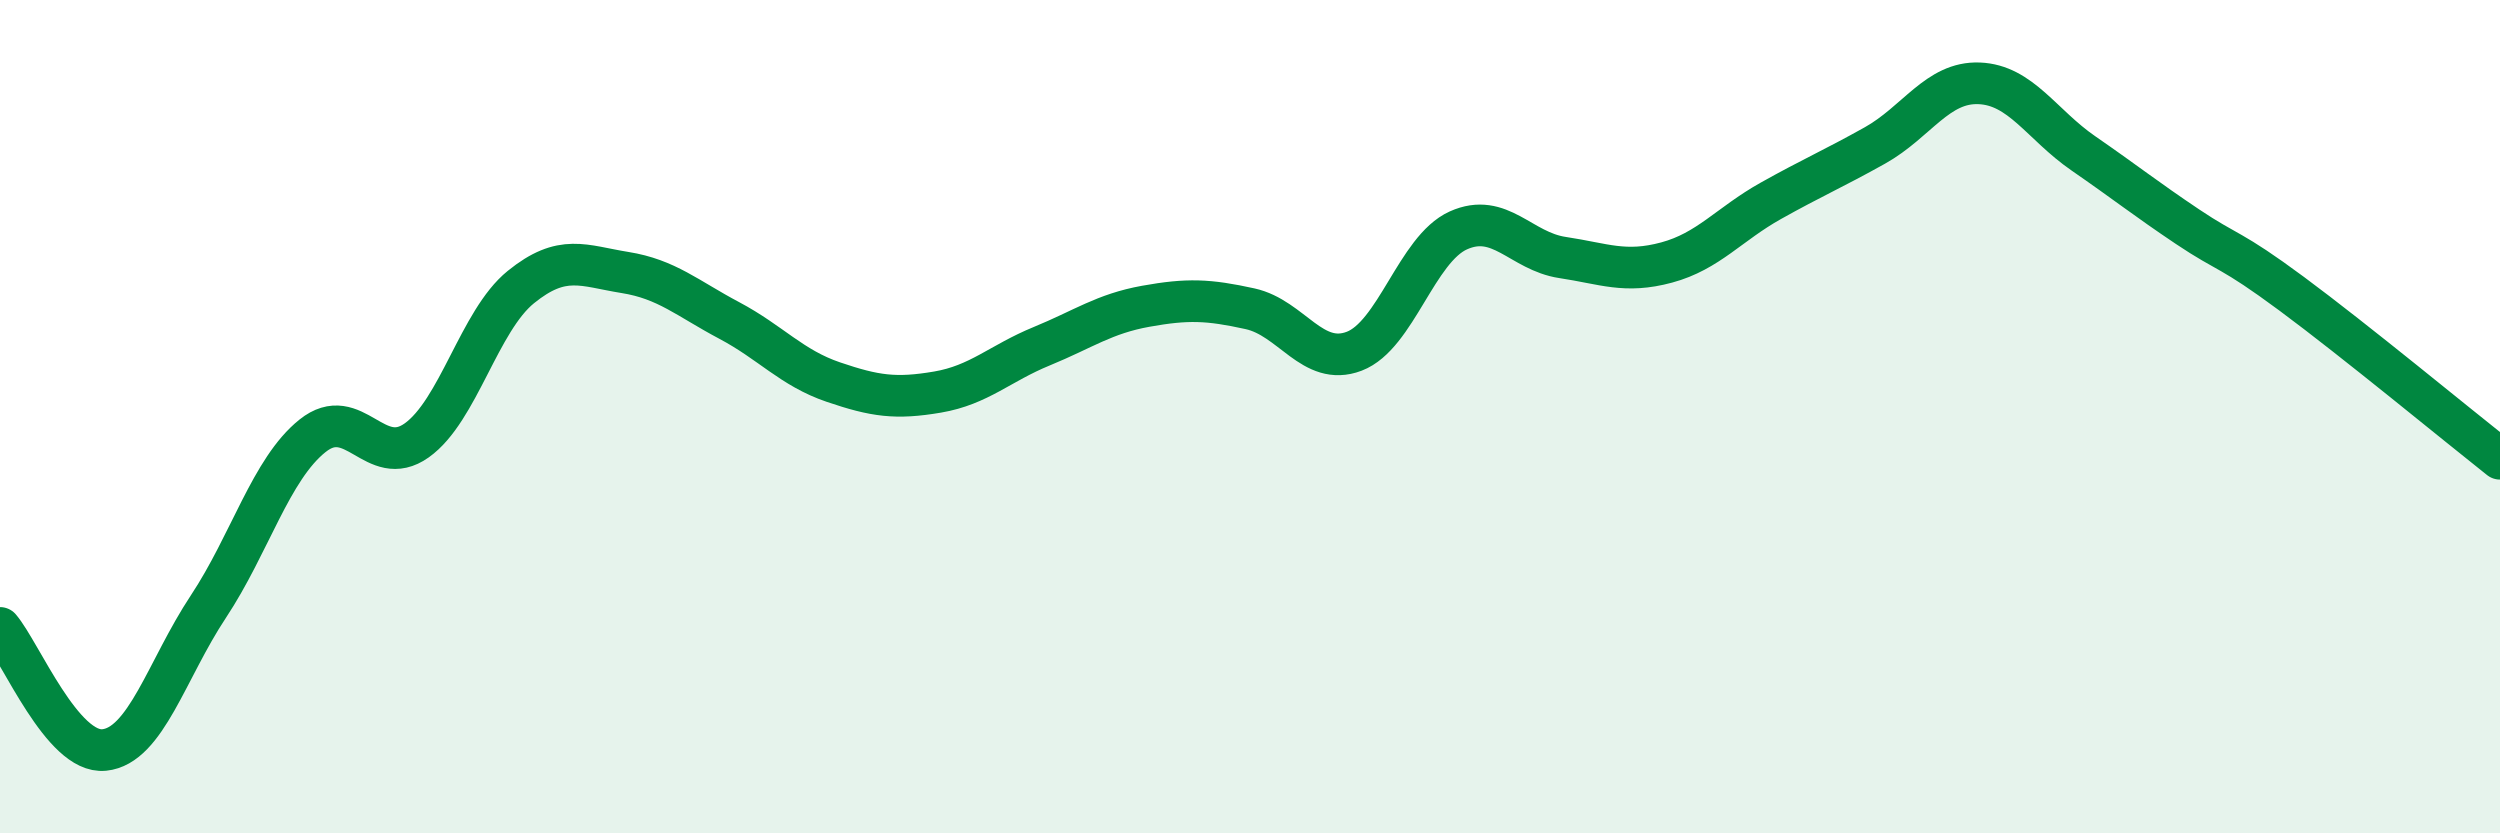
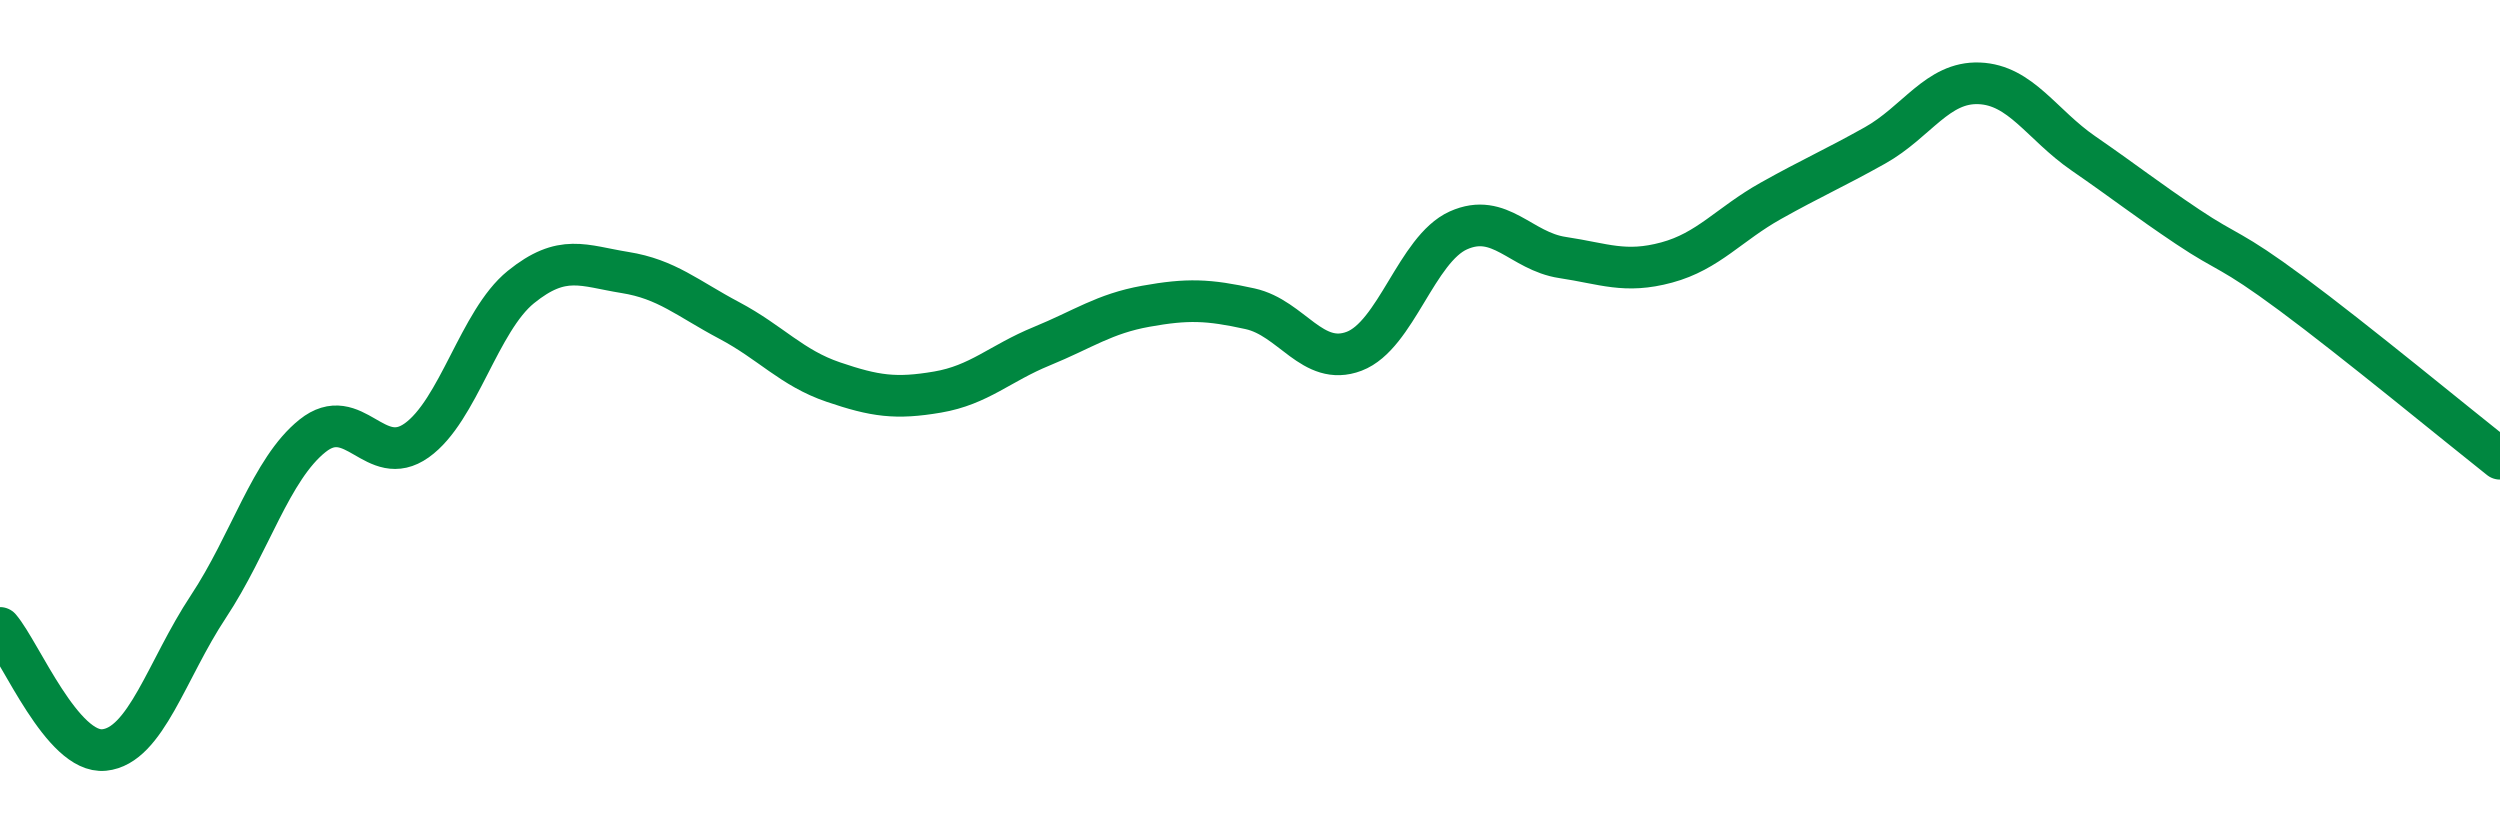
<svg xmlns="http://www.w3.org/2000/svg" width="60" height="20" viewBox="0 0 60 20">
-   <path d="M 0,15.07 C 0.5,15.66 1.5,18.1 2.5,18 C 3.5,17.9 4,16.07 5,14.56 C 6,13.05 6.5,11.26 7.5,10.46 C 8.5,9.66 9,11.28 10,10.57 C 11,9.86 11.5,7.7 12.5,6.89 C 13.5,6.08 14,6.38 15,6.54 C 16,6.7 16.5,7.16 17.5,7.69 C 18.5,8.22 19,8.83 20,9.17 C 21,9.51 21.5,9.58 22.5,9.41 C 23.5,9.24 24,8.72 25,8.31 C 26,7.9 26.5,7.53 27.5,7.35 C 28.5,7.17 29,7.19 30,7.41 C 31,7.63 31.5,8.81 32.5,8.43 C 33.5,8.05 34,5.98 35,5.53 C 36,5.08 36.5,6.03 37.5,6.18 C 38.5,6.33 39,6.57 40,6.3 C 41,6.03 41.5,5.38 42.5,4.82 C 43.5,4.26 44,4.05 45,3.49 C 46,2.93 46.5,1.96 47.5,2 C 48.5,2.04 49,2.99 50,3.68 C 51,4.37 51.5,4.77 52.5,5.44 C 53.5,6.11 53.5,5.94 55,7.05 C 56.5,8.16 59,10.22 60,11.01L60 20L0 20Z" fill="#008740" opacity="0.1" stroke-linecap="round" stroke-linejoin="round" />
  <path d="M 0,15.07 C 0.5,15.66 1.5,18.1 2.5,18 C 3.5,17.9 4,16.07 5,14.56 C 6,13.05 6.5,11.26 7.5,10.46 C 8.5,9.66 9,11.28 10,10.57 C 11,9.86 11.5,7.7 12.5,6.89 C 13.5,6.08 14,6.38 15,6.54 C 16,6.7 16.5,7.16 17.5,7.69 C 18.5,8.22 19,8.83 20,9.17 C 21,9.51 21.5,9.58 22.5,9.41 C 23.5,9.24 24,8.72 25,8.31 C 26,7.9 26.5,7.53 27.5,7.35 C 28.5,7.17 29,7.19 30,7.41 C 31,7.63 31.5,8.81 32.5,8.43 C 33.5,8.05 34,5.98 35,5.53 C 36,5.08 36.5,6.03 37.5,6.18 C 38.5,6.33 39,6.57 40,6.3 C 41,6.03 41.5,5.38 42.5,4.82 C 43.5,4.26 44,4.05 45,3.49 C 46,2.93 46.5,1.96 47.5,2 C 48.5,2.04 49,2.99 50,3.68 C 51,4.37 51.5,4.77 52.5,5.44 C 53.5,6.11 53.5,5.94 55,7.05 C 56.5,8.16 59,10.22 60,11.01" stroke="#008740" stroke-width="1" fill="none" stroke-linecap="round" stroke-linejoin="round" />
</svg>